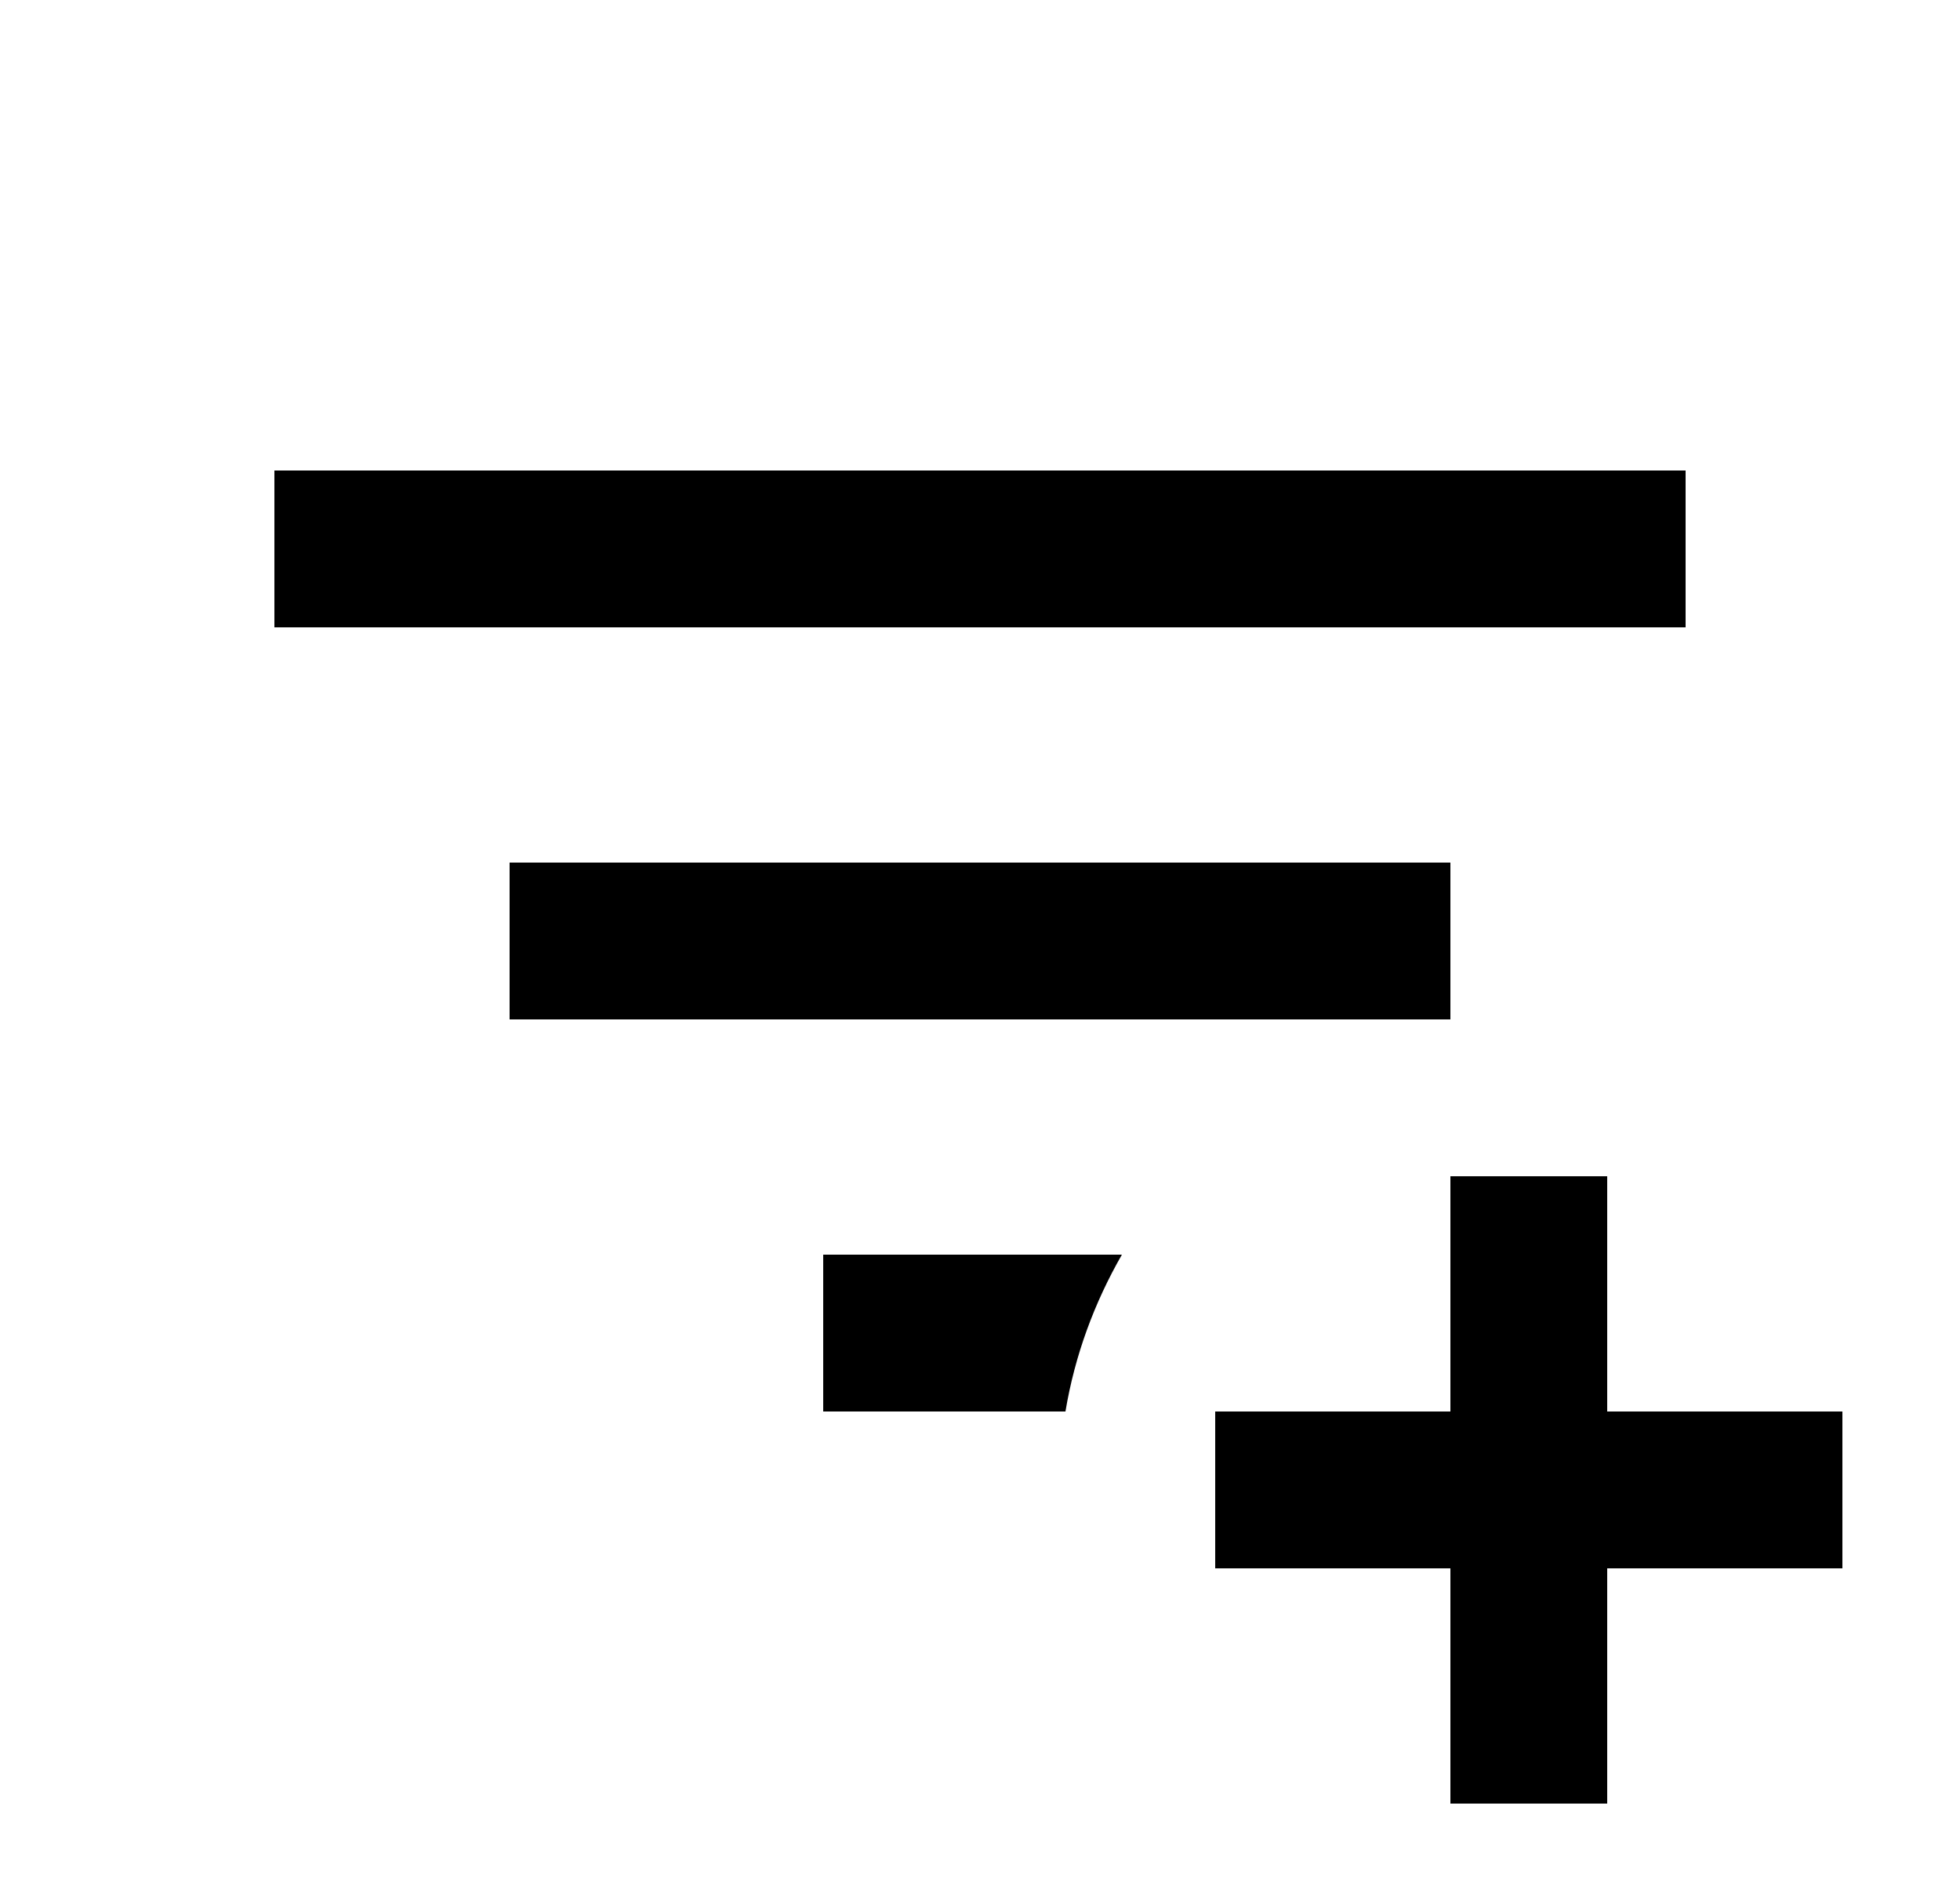
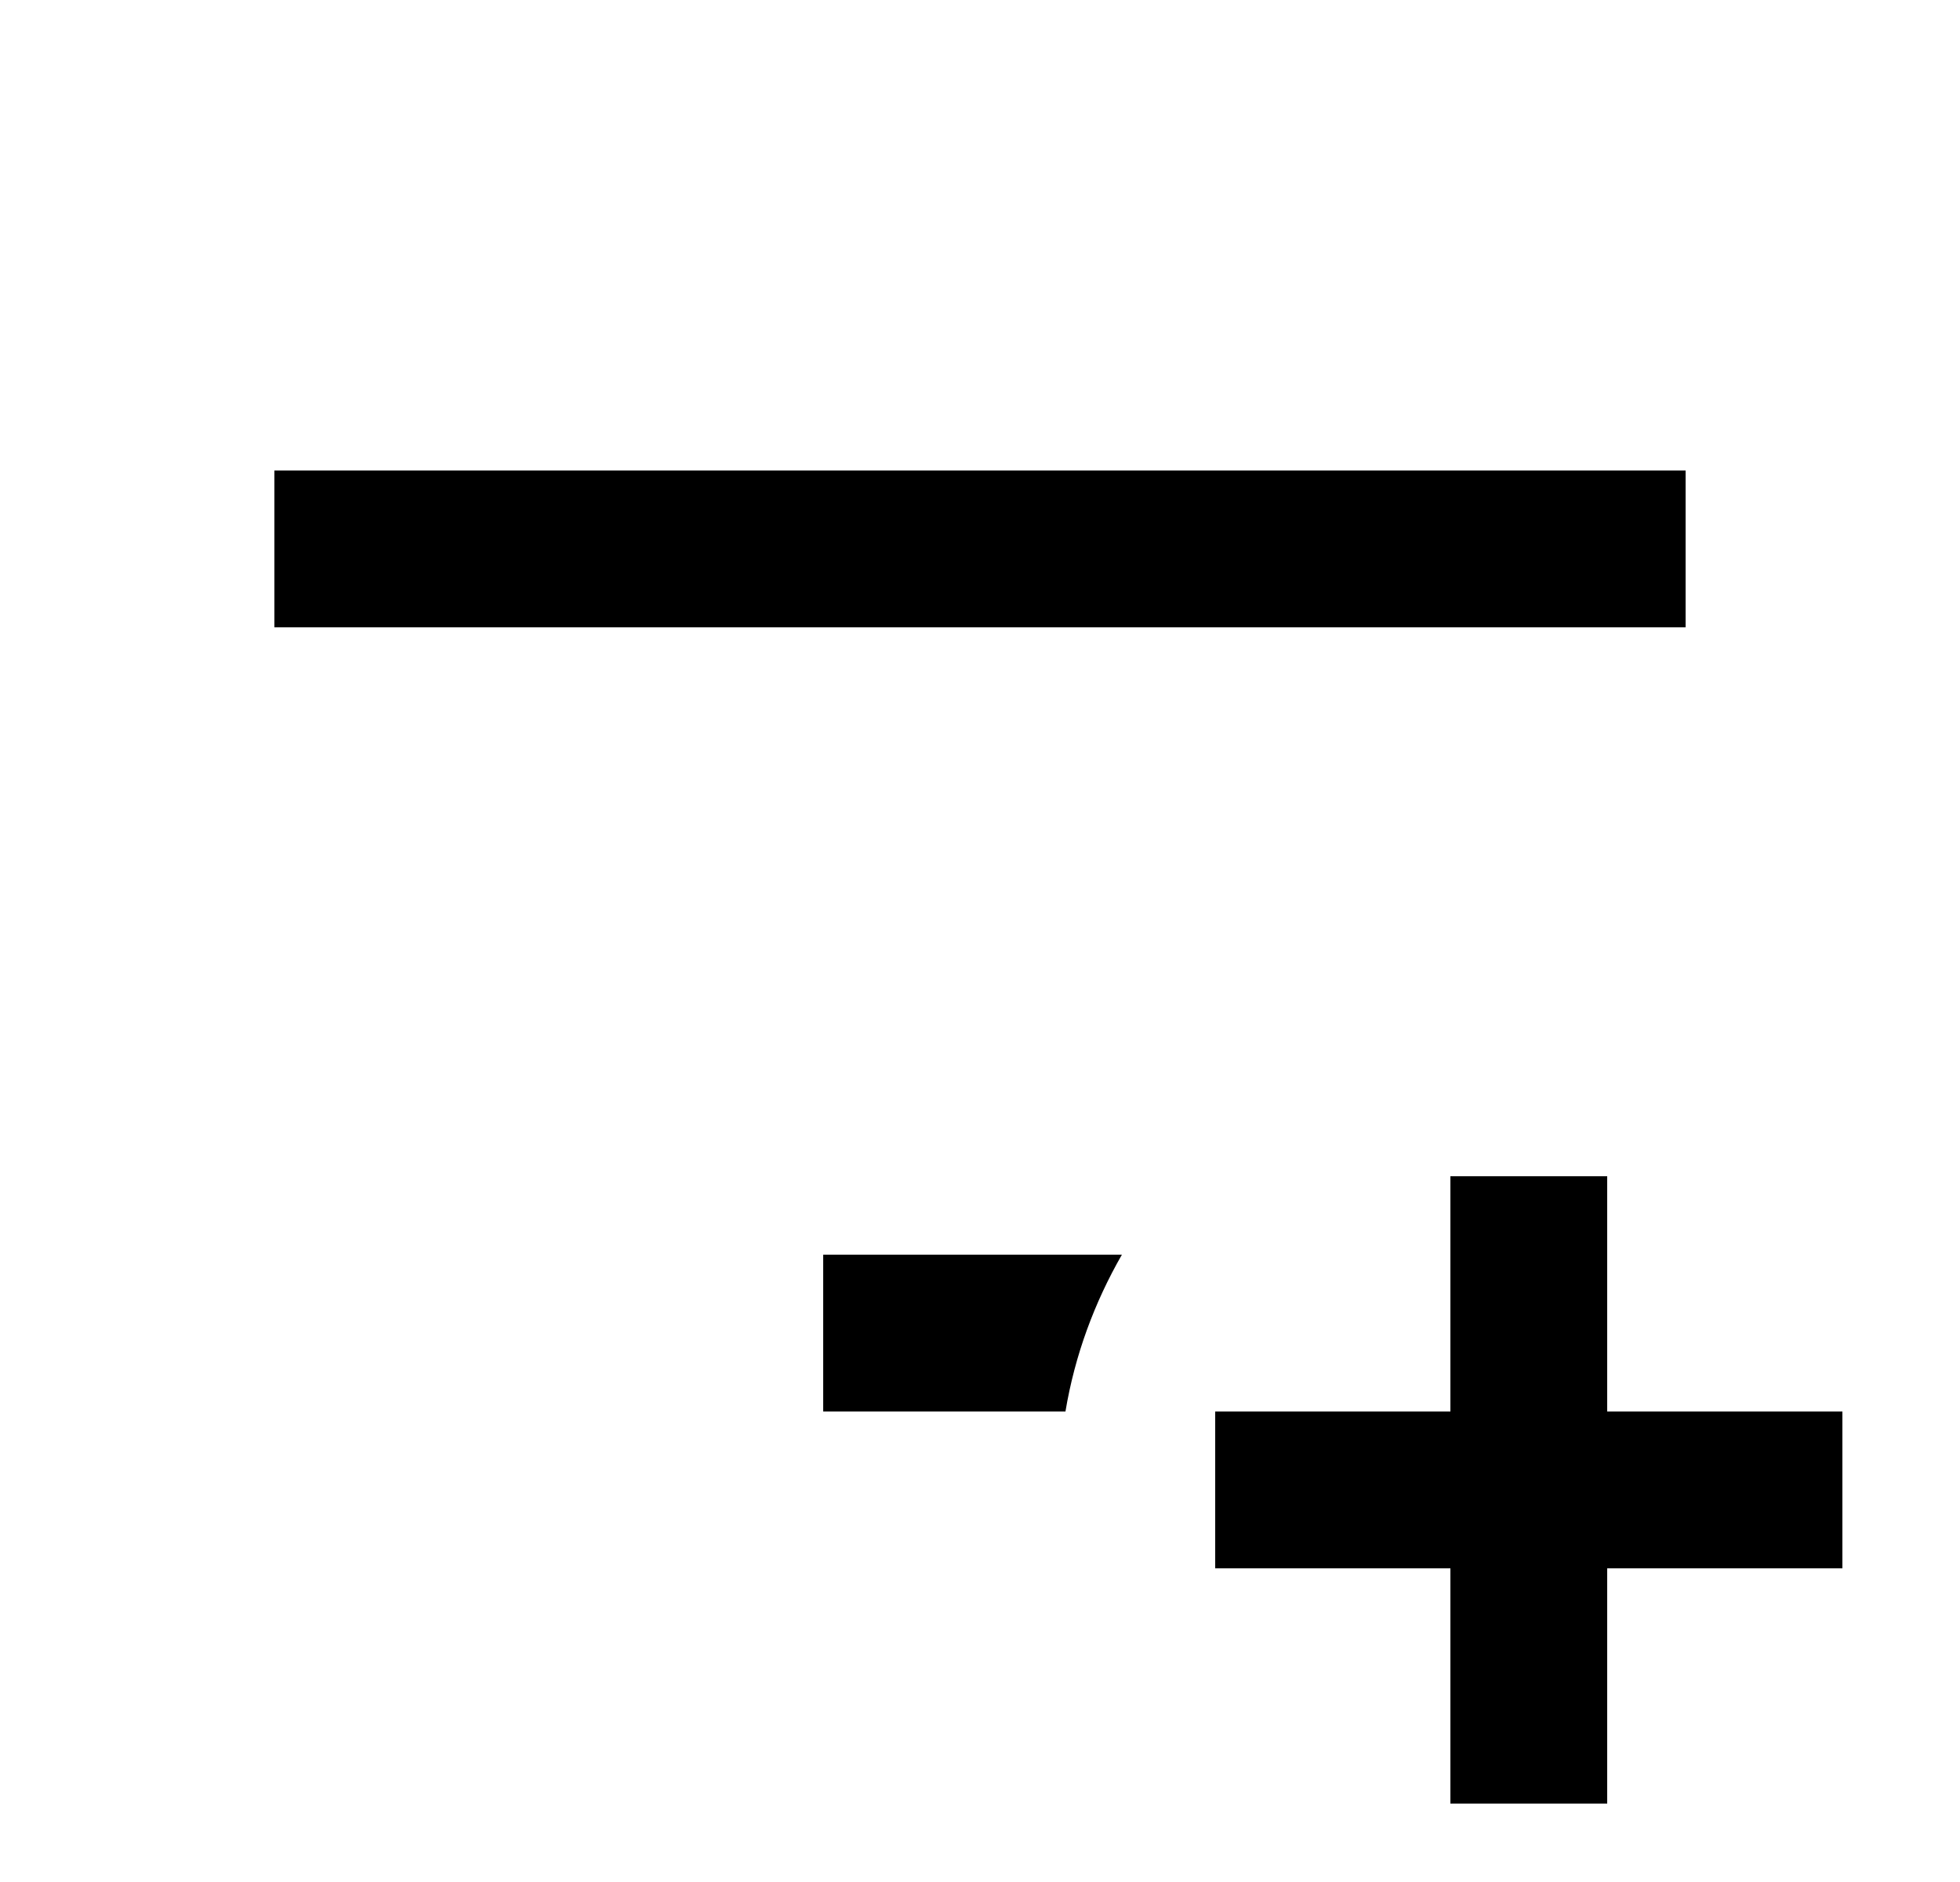
<svg xmlns="http://www.w3.org/2000/svg" width="25" height="24" viewBox="0 0 25 24" fill="none">
-   <path d="M21.5 8H3.5V6H21.5V8ZM14.31 16H10.5V18H13.59C13.71 17.28 13.96 16.61 14.31 16ZM18.5 11H6.5V13H18.5V11ZM18.5 15V18H15.5V20H18.5V23H20.5V20H23.5V18H20.5V15H18.5Z" fill="black" />
+   <path d="M21.5 8H3.5V6H21.5V8ZM14.31 16H10.5V18H13.59C13.71 17.28 13.96 16.61 14.31 16ZM18.5 11V13H18.5V11ZM18.5 15V18H15.5V20H18.5V23H20.5V20H23.5V18H20.5V15H18.5Z" fill="black" />
</svg>